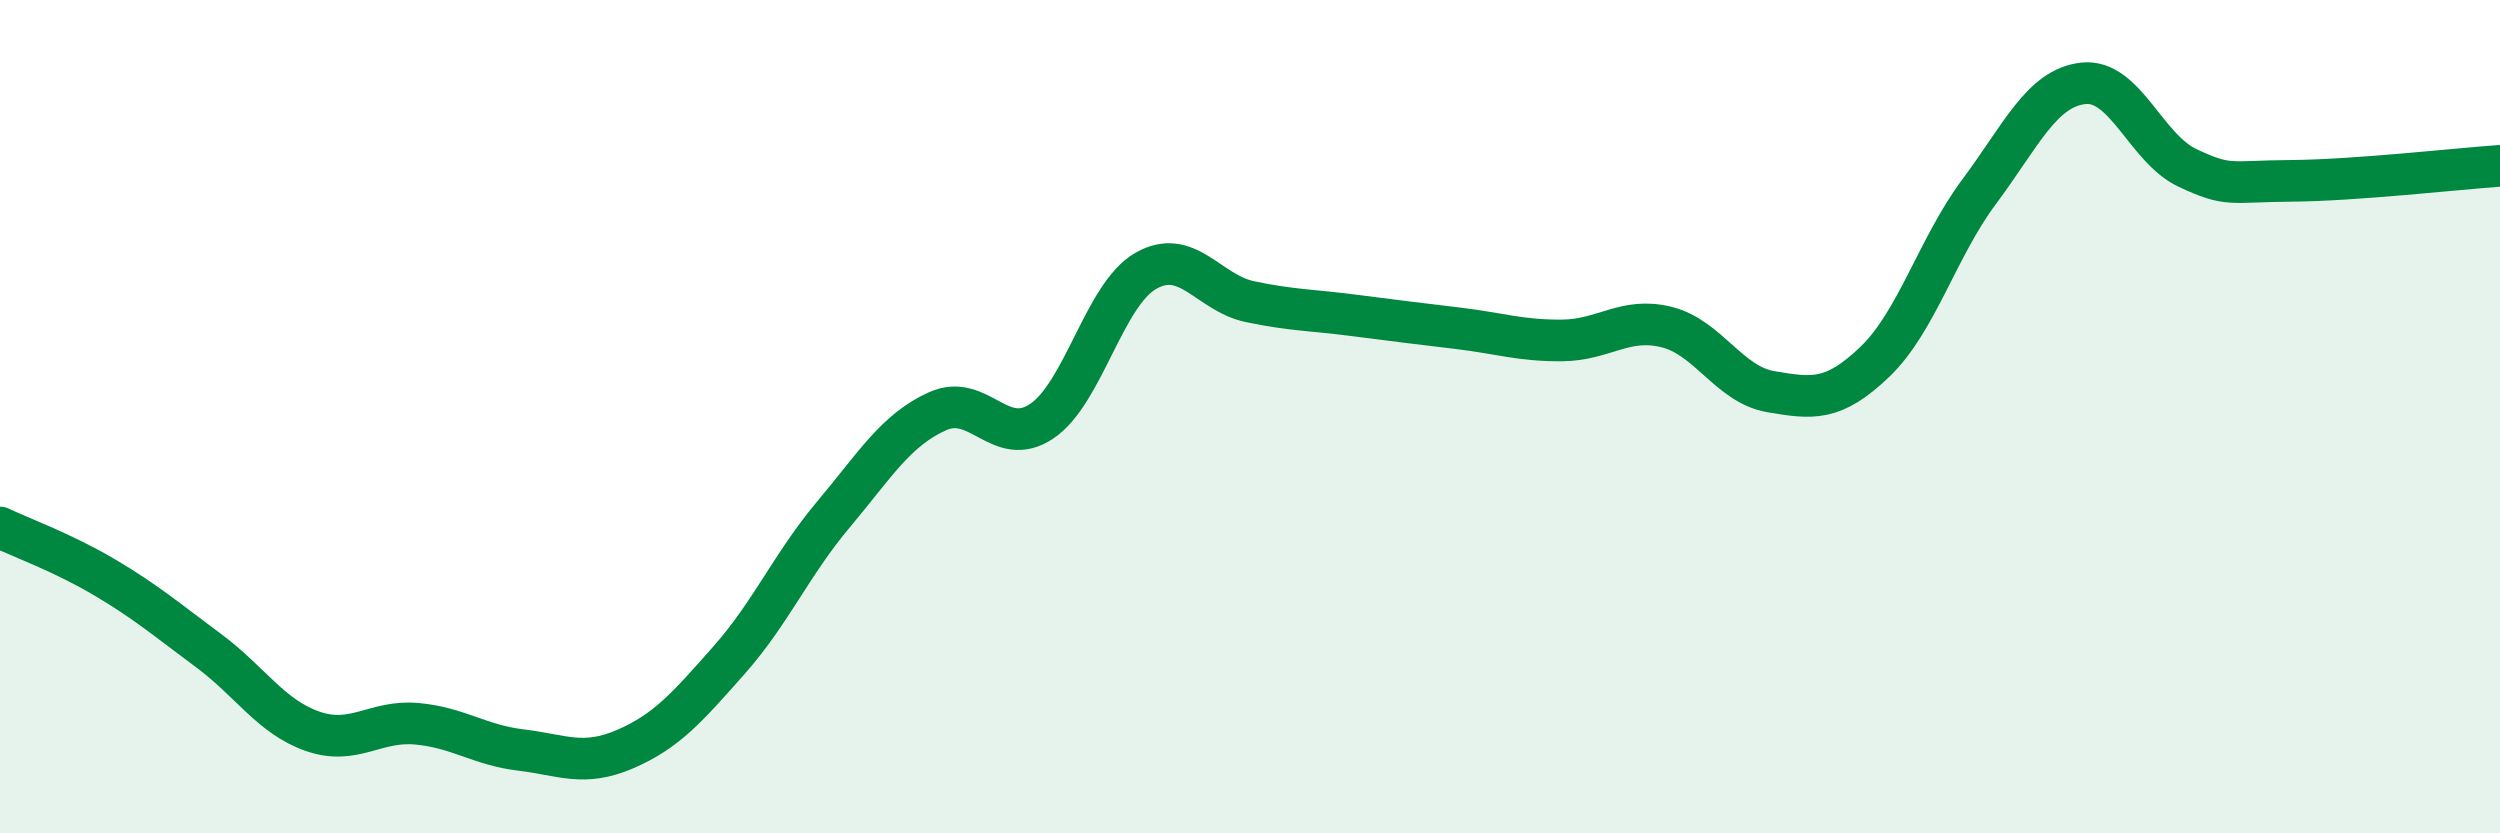
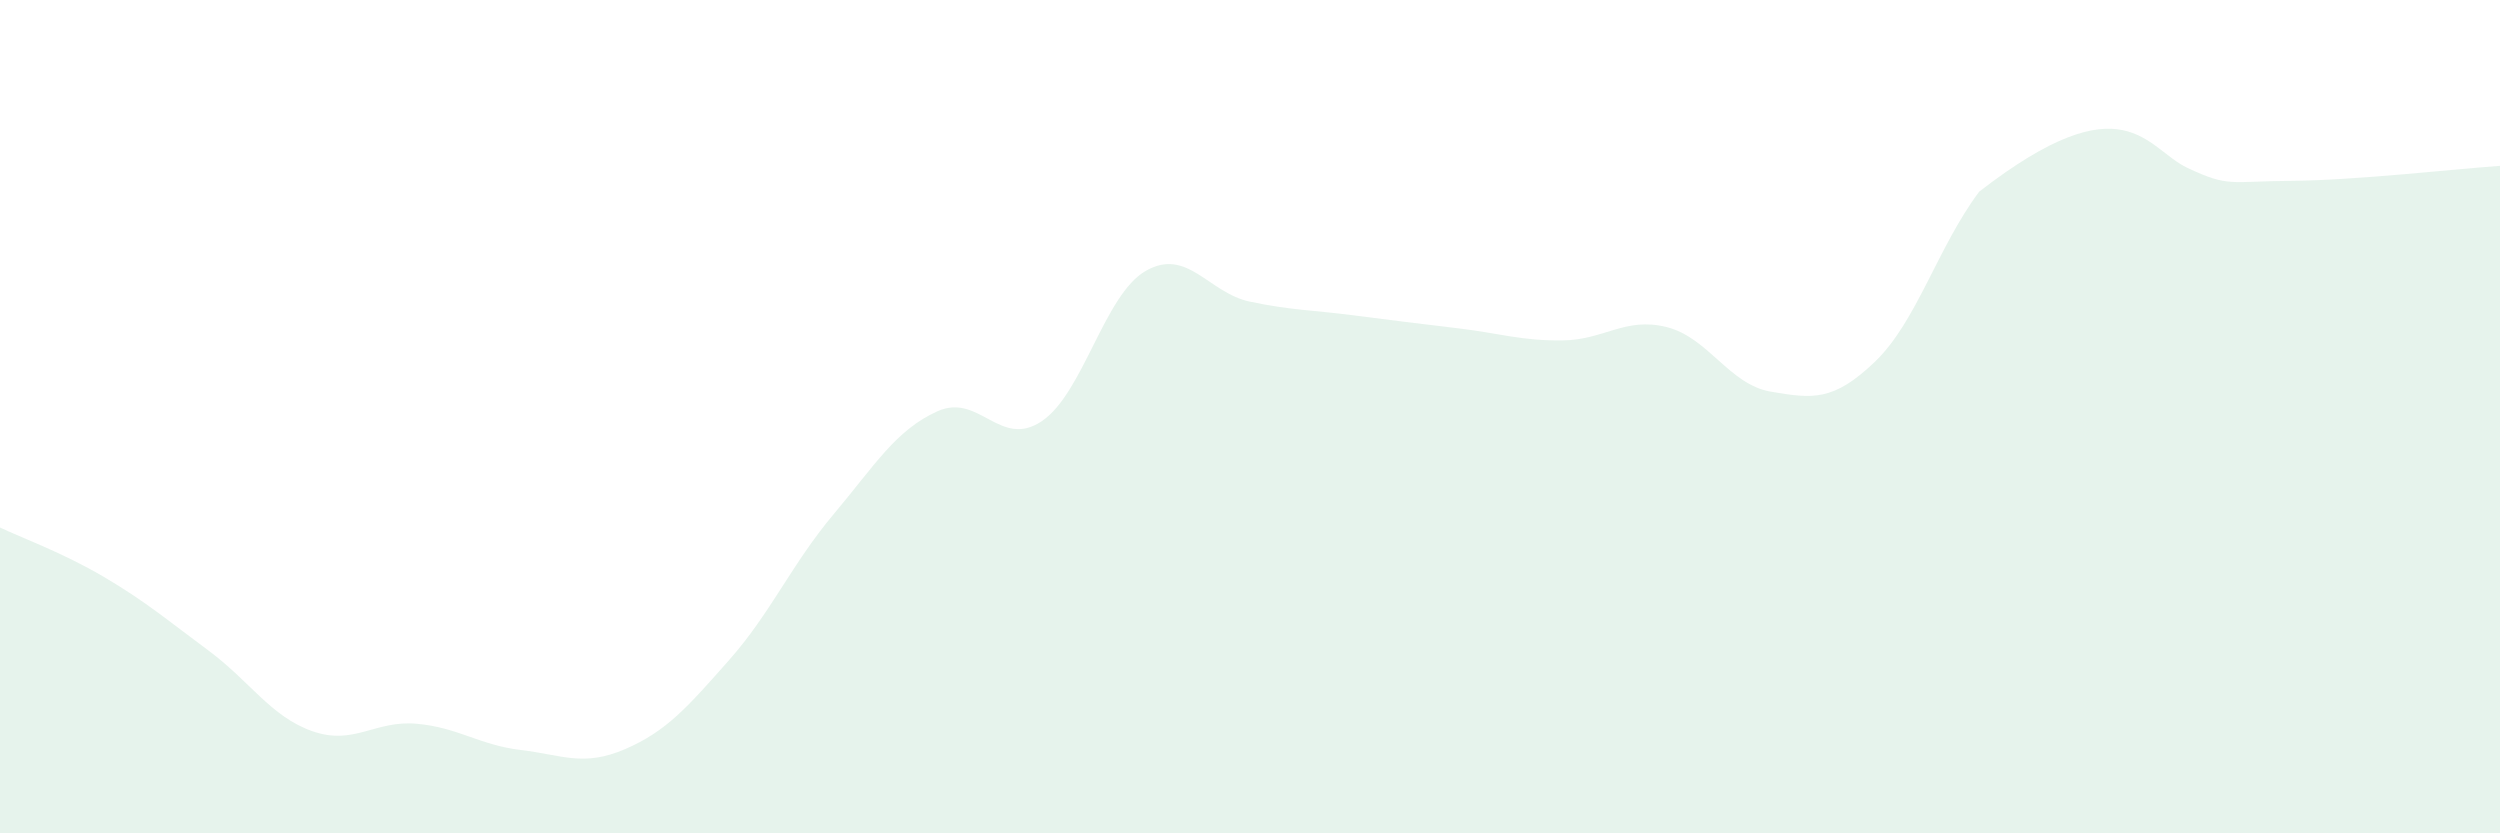
<svg xmlns="http://www.w3.org/2000/svg" width="60" height="20" viewBox="0 0 60 20">
-   <path d="M 0,12.66 C 0.5,12.9 1.5,13.26 2.5,13.85 C 3.5,14.44 4,14.87 5,15.61 C 6,16.35 6.5,17.2 7.5,17.55 C 8.5,17.9 9,17.28 10,17.37 C 11,17.46 11.5,17.88 12.5,18 C 13.5,18.12 14,18.41 15,17.98 C 16,17.55 16.5,16.97 17.5,15.84 C 18.5,14.71 19,13.54 20,12.35 C 21,11.16 21.5,10.32 22.5,9.87 C 23.5,9.42 24,10.78 25,10.11 C 26,9.44 26.5,7.07 27.5,6.5 C 28.5,5.93 29,7.03 30,7.24 C 31,7.45 31.5,7.44 32.5,7.57 C 33.5,7.7 34,7.76 35,7.88 C 36,8 36.5,8.18 37.5,8.17 C 38.5,8.16 39,7.6 40,7.85 C 41,8.1 41.5,9.23 42.5,9.4 C 43.5,9.57 44,9.64 45,8.68 C 46,7.72 46.5,5.94 47.5,4.6 C 48.5,3.26 49,2.11 50,2 C 51,1.89 51.5,3.56 52.5,4.03 C 53.5,4.5 53.5,4.35 55,4.34 C 56.5,4.33 59,4.05 60,3.98L60 20L0 20Z" fill="#008740" opacity="0.1" stroke-linecap="round" stroke-linejoin="round" />
-   <path d="M 0,12.66 C 0.5,12.9 1.5,13.26 2.5,13.85 C 3.5,14.44 4,14.87 5,15.61 C 6,16.35 6.5,17.2 7.5,17.55 C 8.5,17.9 9,17.28 10,17.37 C 11,17.46 11.5,17.88 12.5,18 C 13.5,18.12 14,18.41 15,17.98 C 16,17.55 16.5,16.97 17.5,15.84 C 18.5,14.71 19,13.54 20,12.35 C 21,11.16 21.5,10.32 22.5,9.87 C 23.5,9.42 24,10.78 25,10.11 C 26,9.44 26.5,7.07 27.5,6.5 C 28.5,5.93 29,7.03 30,7.24 C 31,7.45 31.5,7.44 32.5,7.57 C 33.5,7.7 34,7.76 35,7.88 C 36,8 36.5,8.18 37.5,8.17 C 38.5,8.16 39,7.6 40,7.85 C 41,8.1 41.5,9.23 42.5,9.4 C 43.5,9.57 44,9.64 45,8.68 C 46,7.72 46.5,5.94 47.5,4.6 C 48.5,3.26 49,2.11 50,2 C 51,1.89 51.5,3.56 52.5,4.03 C 53.5,4.5 53.5,4.35 55,4.34 C 56.5,4.33 59,4.05 60,3.98" stroke="#008740" stroke-width="1" fill="none" stroke-linecap="round" stroke-linejoin="round" />
+   <path d="M 0,12.66 C 0.5,12.9 1.5,13.26 2.5,13.85 C 3.5,14.44 4,14.87 5,15.61 C 6,16.35 6.5,17.2 7.5,17.55 C 8.5,17.9 9,17.28 10,17.37 C 11,17.46 11.5,17.88 12.5,18 C 13.5,18.12 14,18.41 15,17.98 C 16,17.55 16.5,16.97 17.5,15.84 C 18.5,14.71 19,13.54 20,12.35 C 21,11.16 21.5,10.32 22.5,9.87 C 23.5,9.42 24,10.78 25,10.11 C 26,9.44 26.5,7.07 27.5,6.5 C 28.5,5.93 29,7.03 30,7.24 C 31,7.45 31.5,7.44 32.5,7.57 C 33.5,7.7 34,7.76 35,7.88 C 36,8 36.5,8.18 37.5,8.17 C 38.5,8.16 39,7.6 40,7.85 C 41,8.1 41.5,9.23 42.5,9.4 C 43.5,9.57 44,9.64 45,8.68 C 46,7.72 46.5,5.94 47.5,4.6 C 51,1.89 51.5,3.56 52.5,4.03 C 53.5,4.5 53.5,4.35 55,4.34 C 56.5,4.33 59,4.05 60,3.98L60 20L0 20Z" fill="#008740" opacity="0.1" stroke-linecap="round" stroke-linejoin="round" />
</svg>